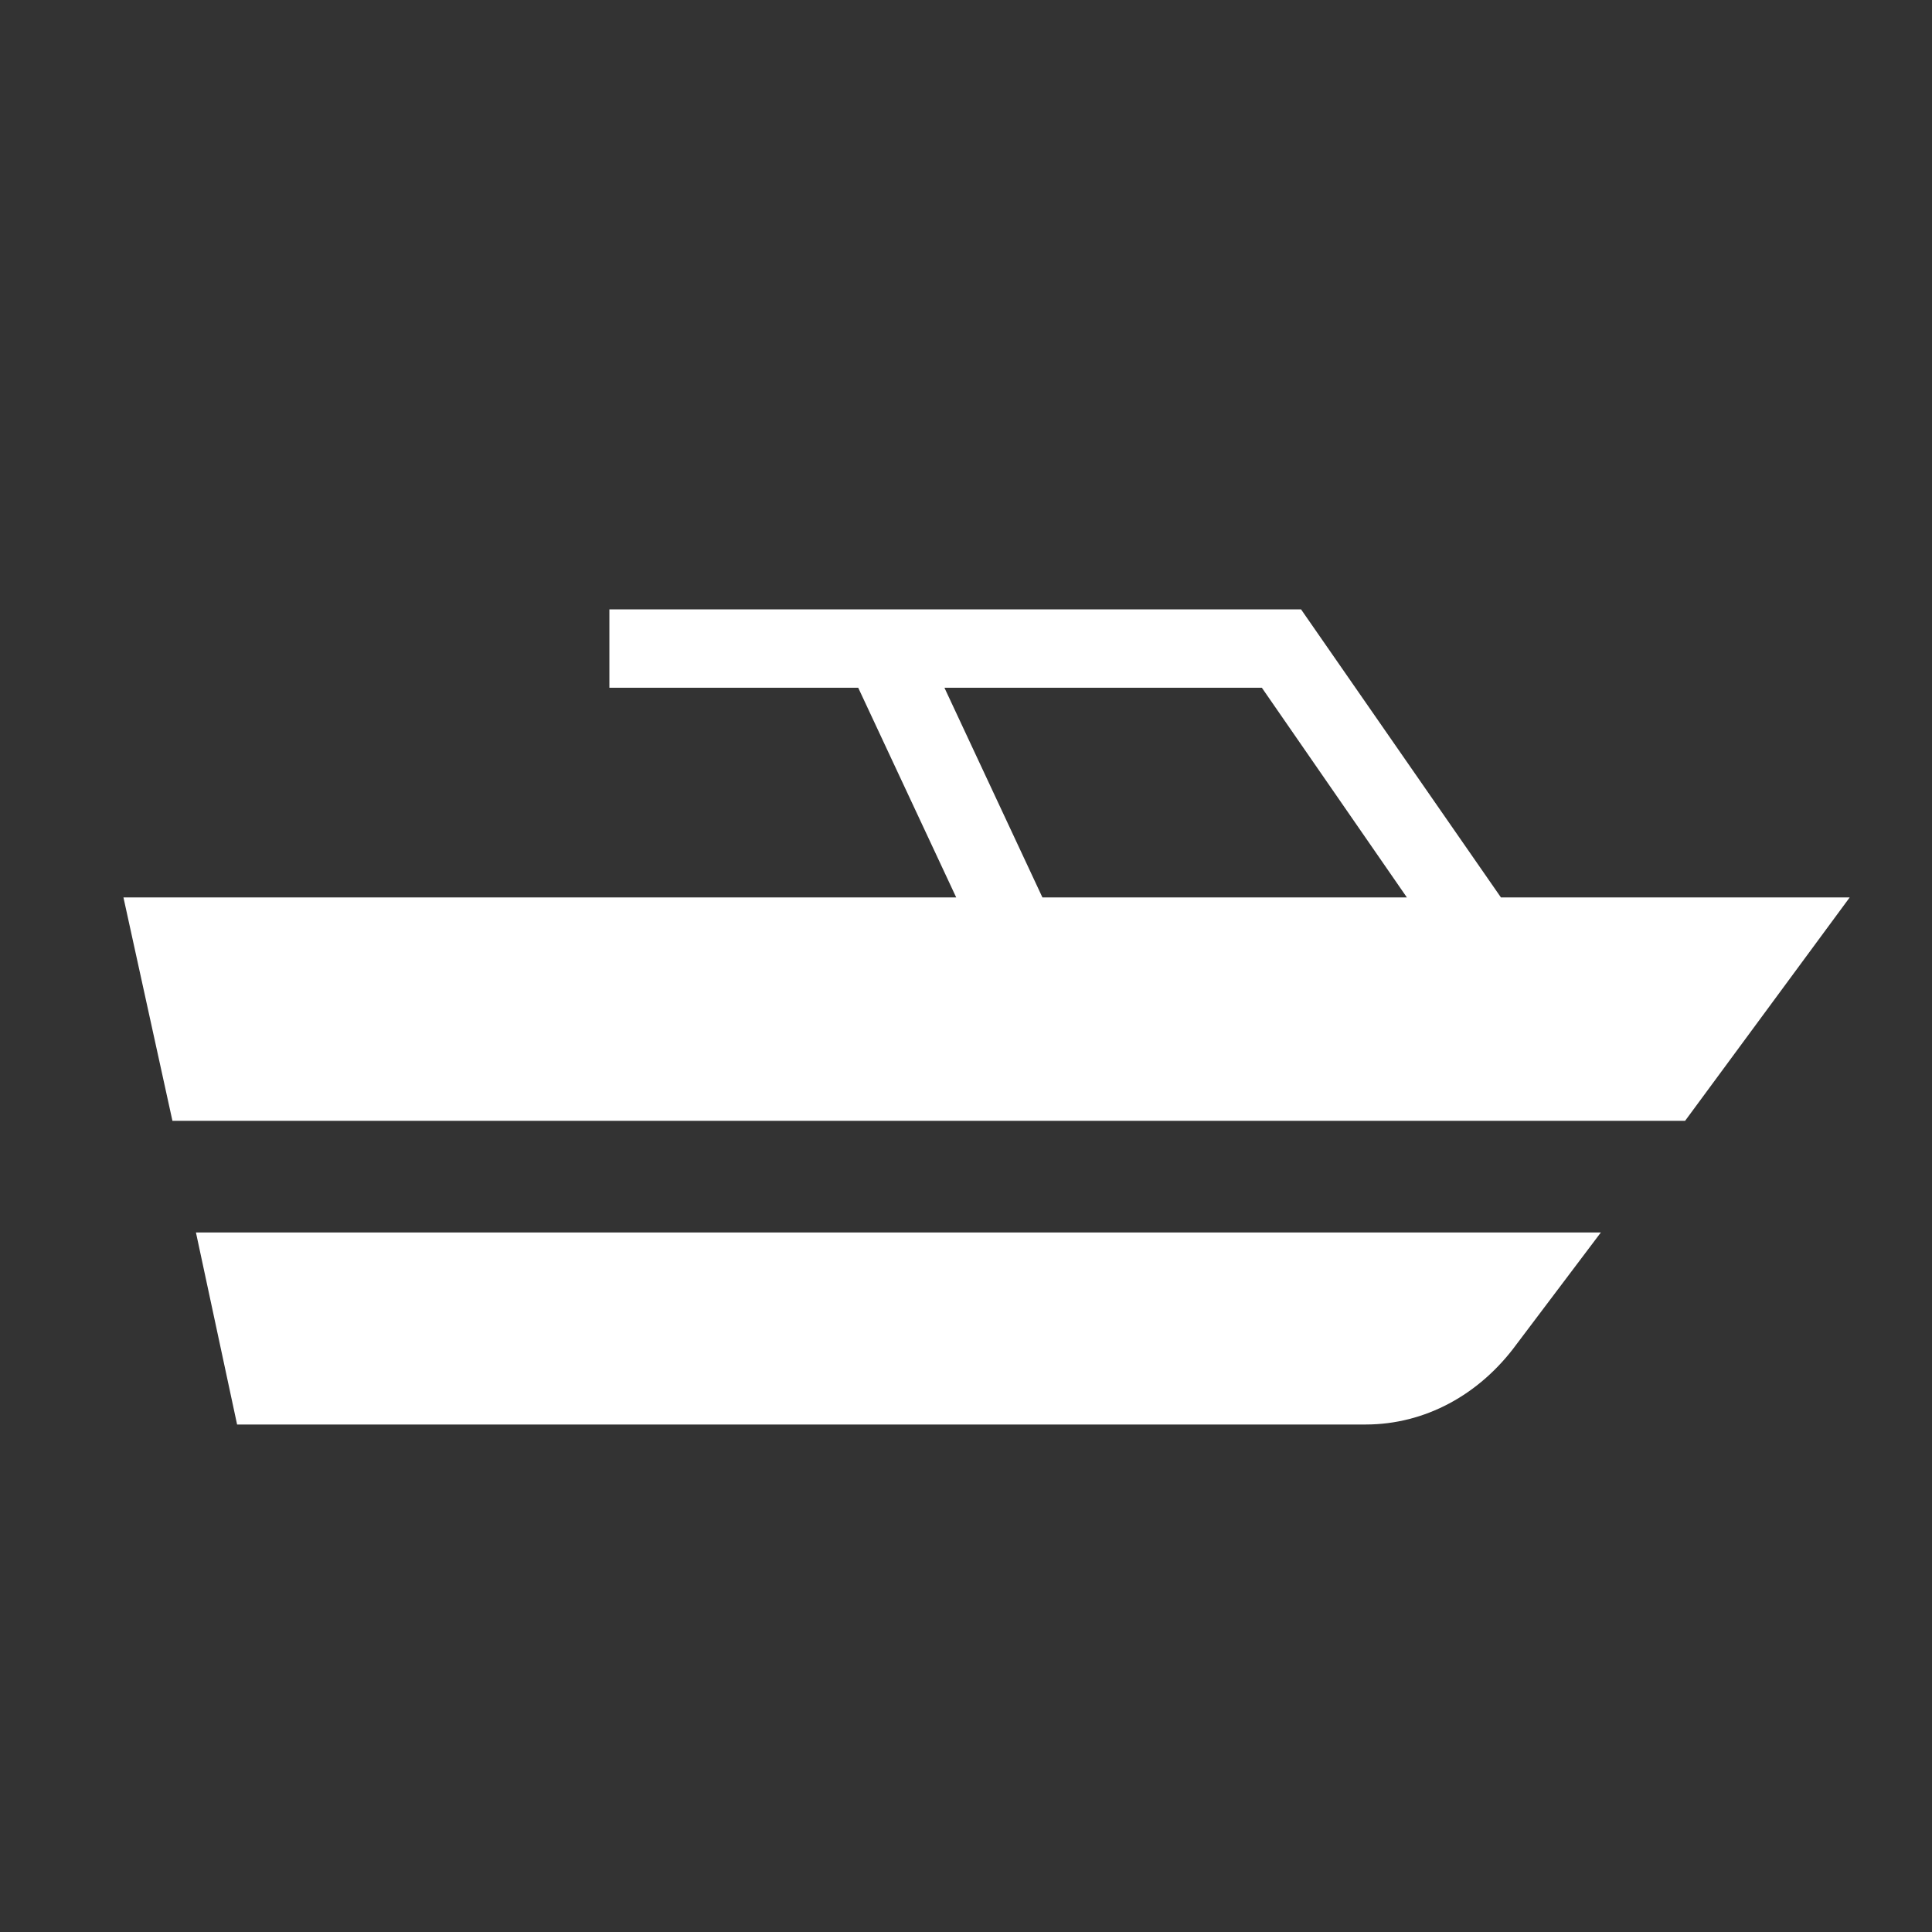
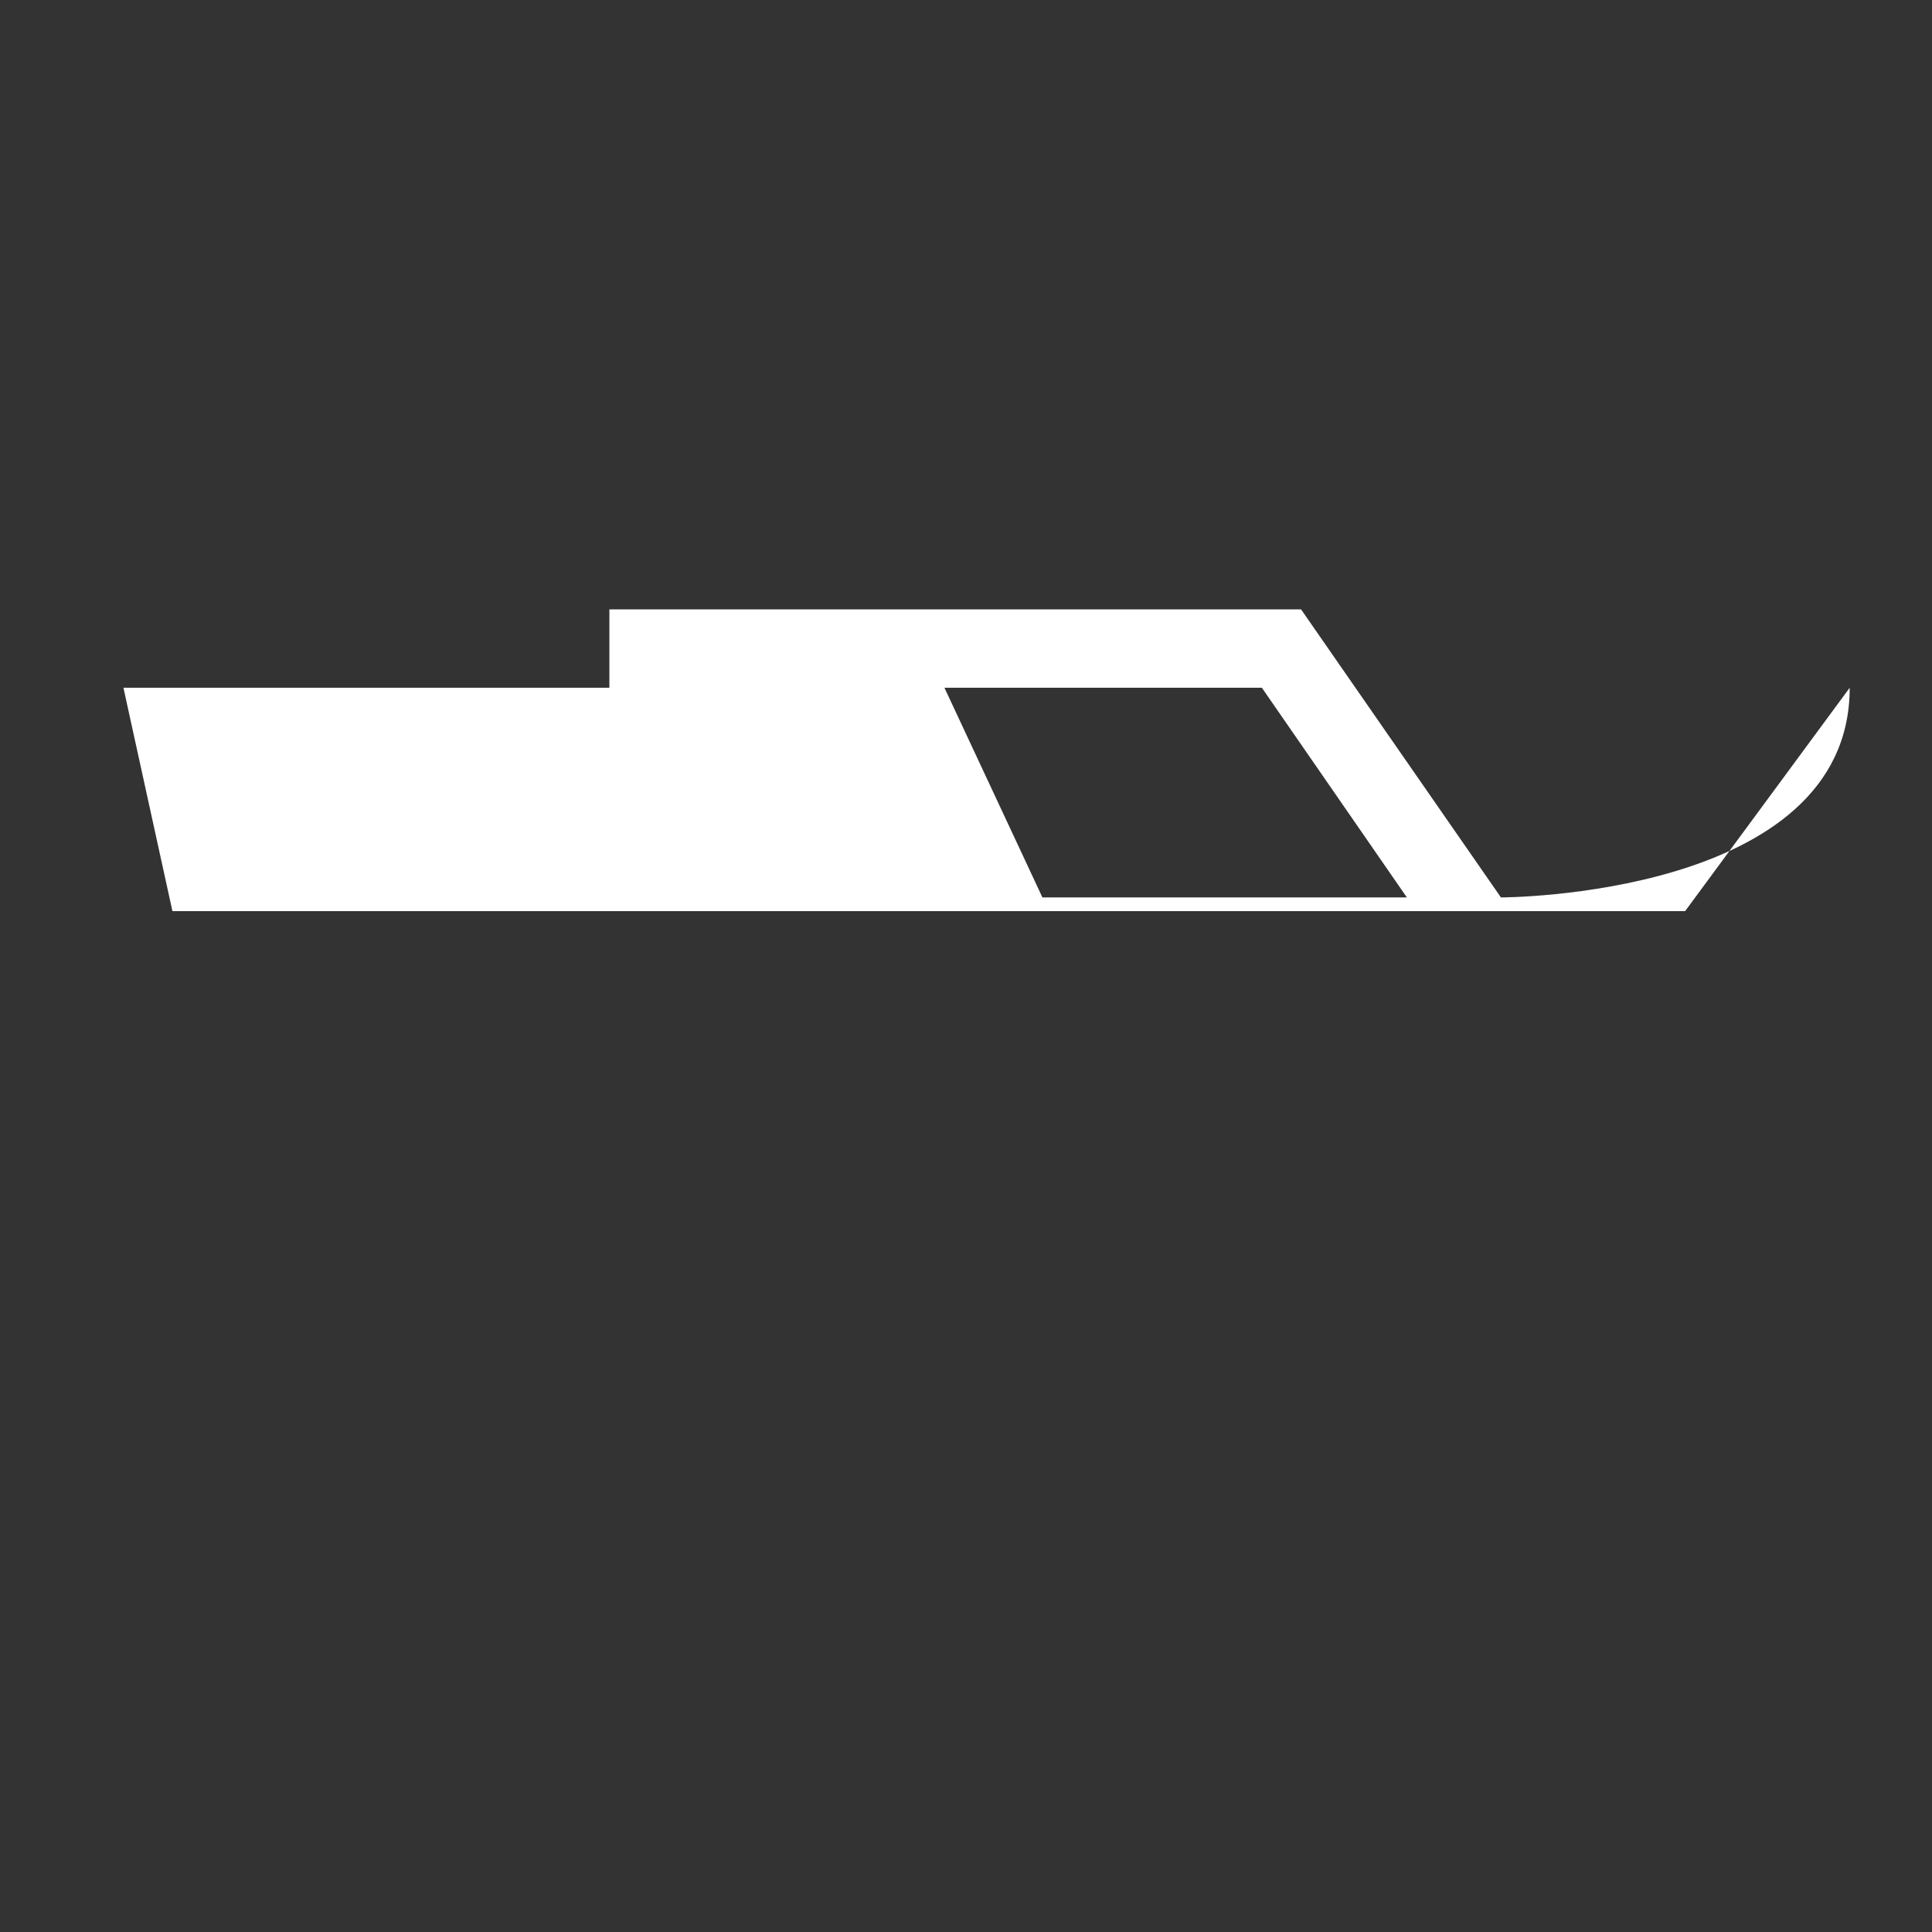
<svg xmlns="http://www.w3.org/2000/svg" version="1.1" id="Layer_1" x="0px" y="0px" viewBox="0 0 98.6 98.6" style="enable-background:new 0 0 98.6 98.6;" xml:space="preserve">
  <rect x="0" y="0" width="98.6" height="98.6" fill="#333333" stroke="none" />
  <style type="text/css">
	.st0{fill:#FFFFFF;}
</style>
  <title>5</title>
  <g>
-     <path class="st0" d="M12.1,72.7h57.6c3,0,5.8-1.5,7.7-4.1l4.3-5.7H10L12.1,72.7z" />
-     <path class="st0" d="M76.6,45.8L66.4,31.1H31.1v4h12.7l5,10.7H6.3l2.5,11.4H86l8.4-11.4C94.4,45.8,76.6,45.8,76.6,45.8z M48.2,35.1   h16.2l7.4,10.7H53.2L48.2,35.1z" />
+     <path class="st0" d="M76.6,45.8L66.4,31.1H31.1v4h12.7H6.3l2.5,11.4H86l8.4-11.4C94.4,45.8,76.6,45.8,76.6,45.8z M48.2,35.1   h16.2l7.4,10.7H53.2L48.2,35.1z" />
  </g>
</svg>